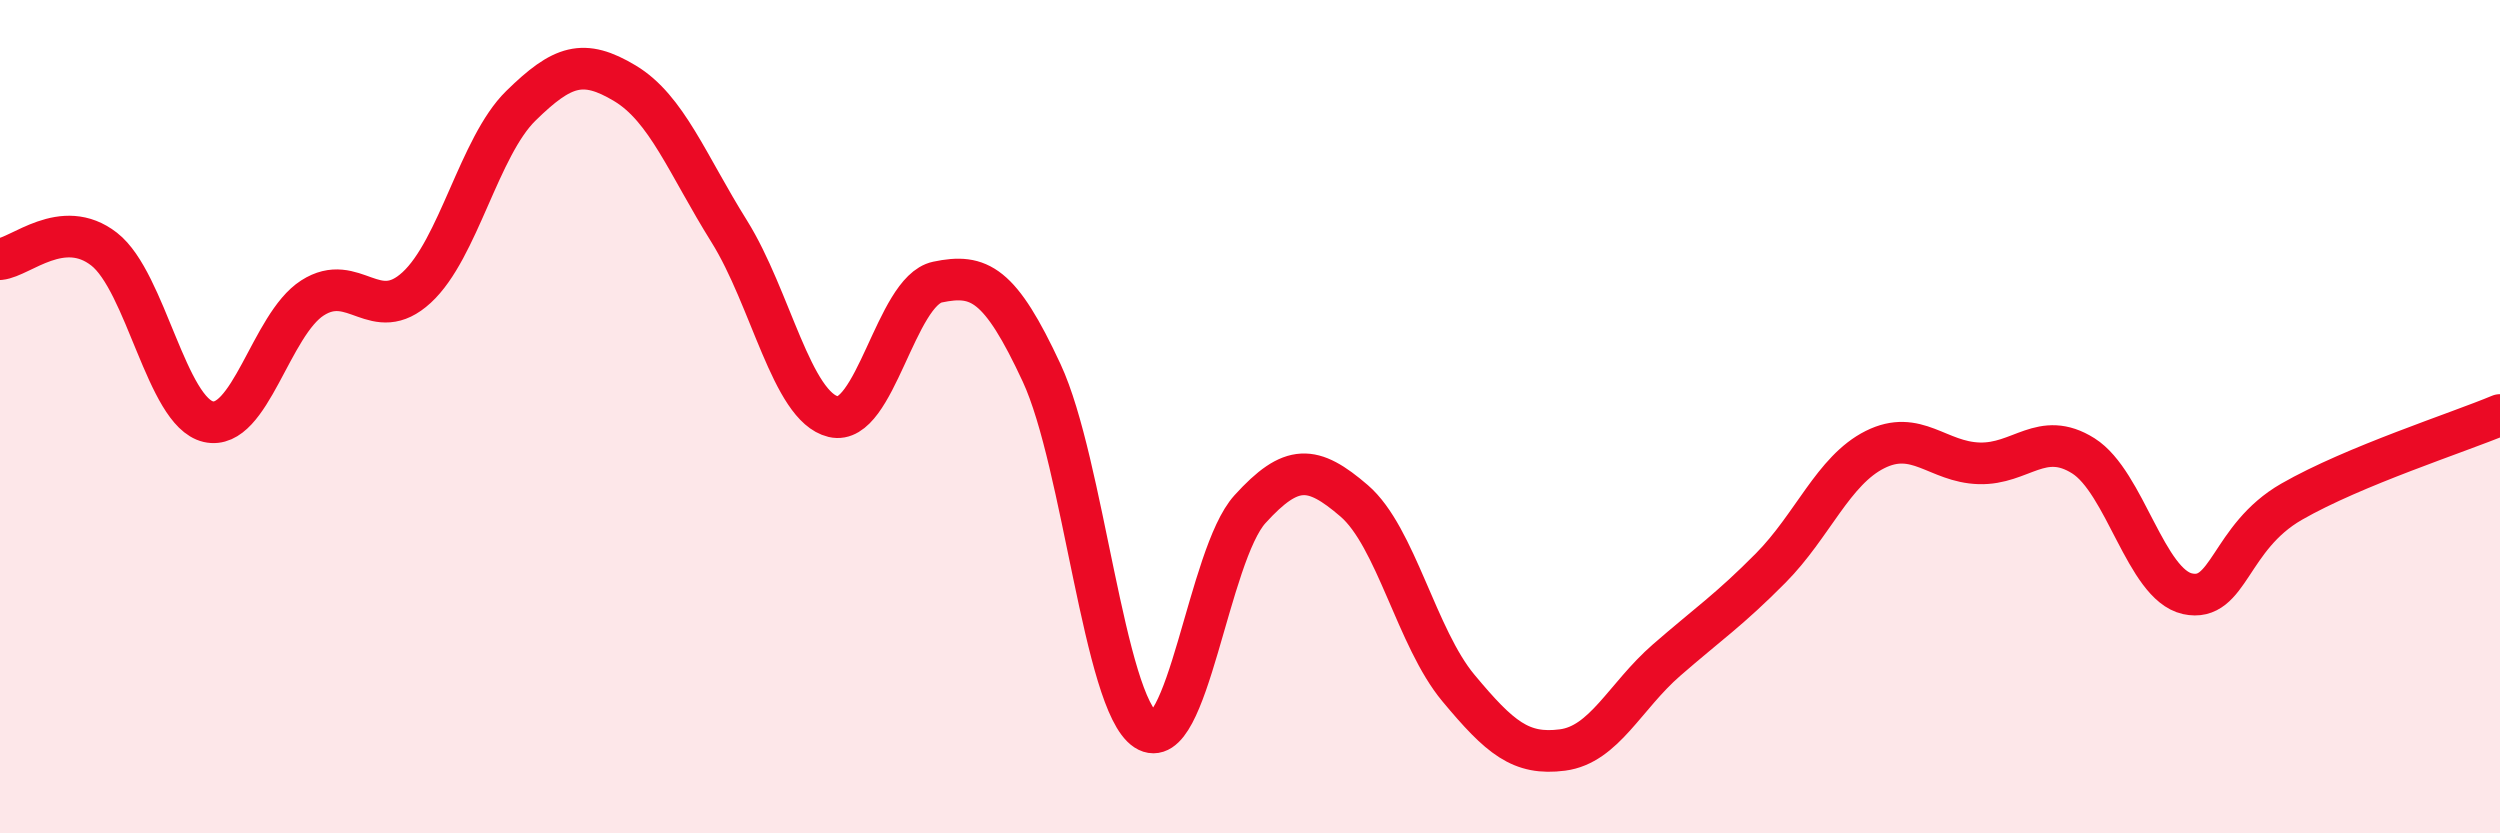
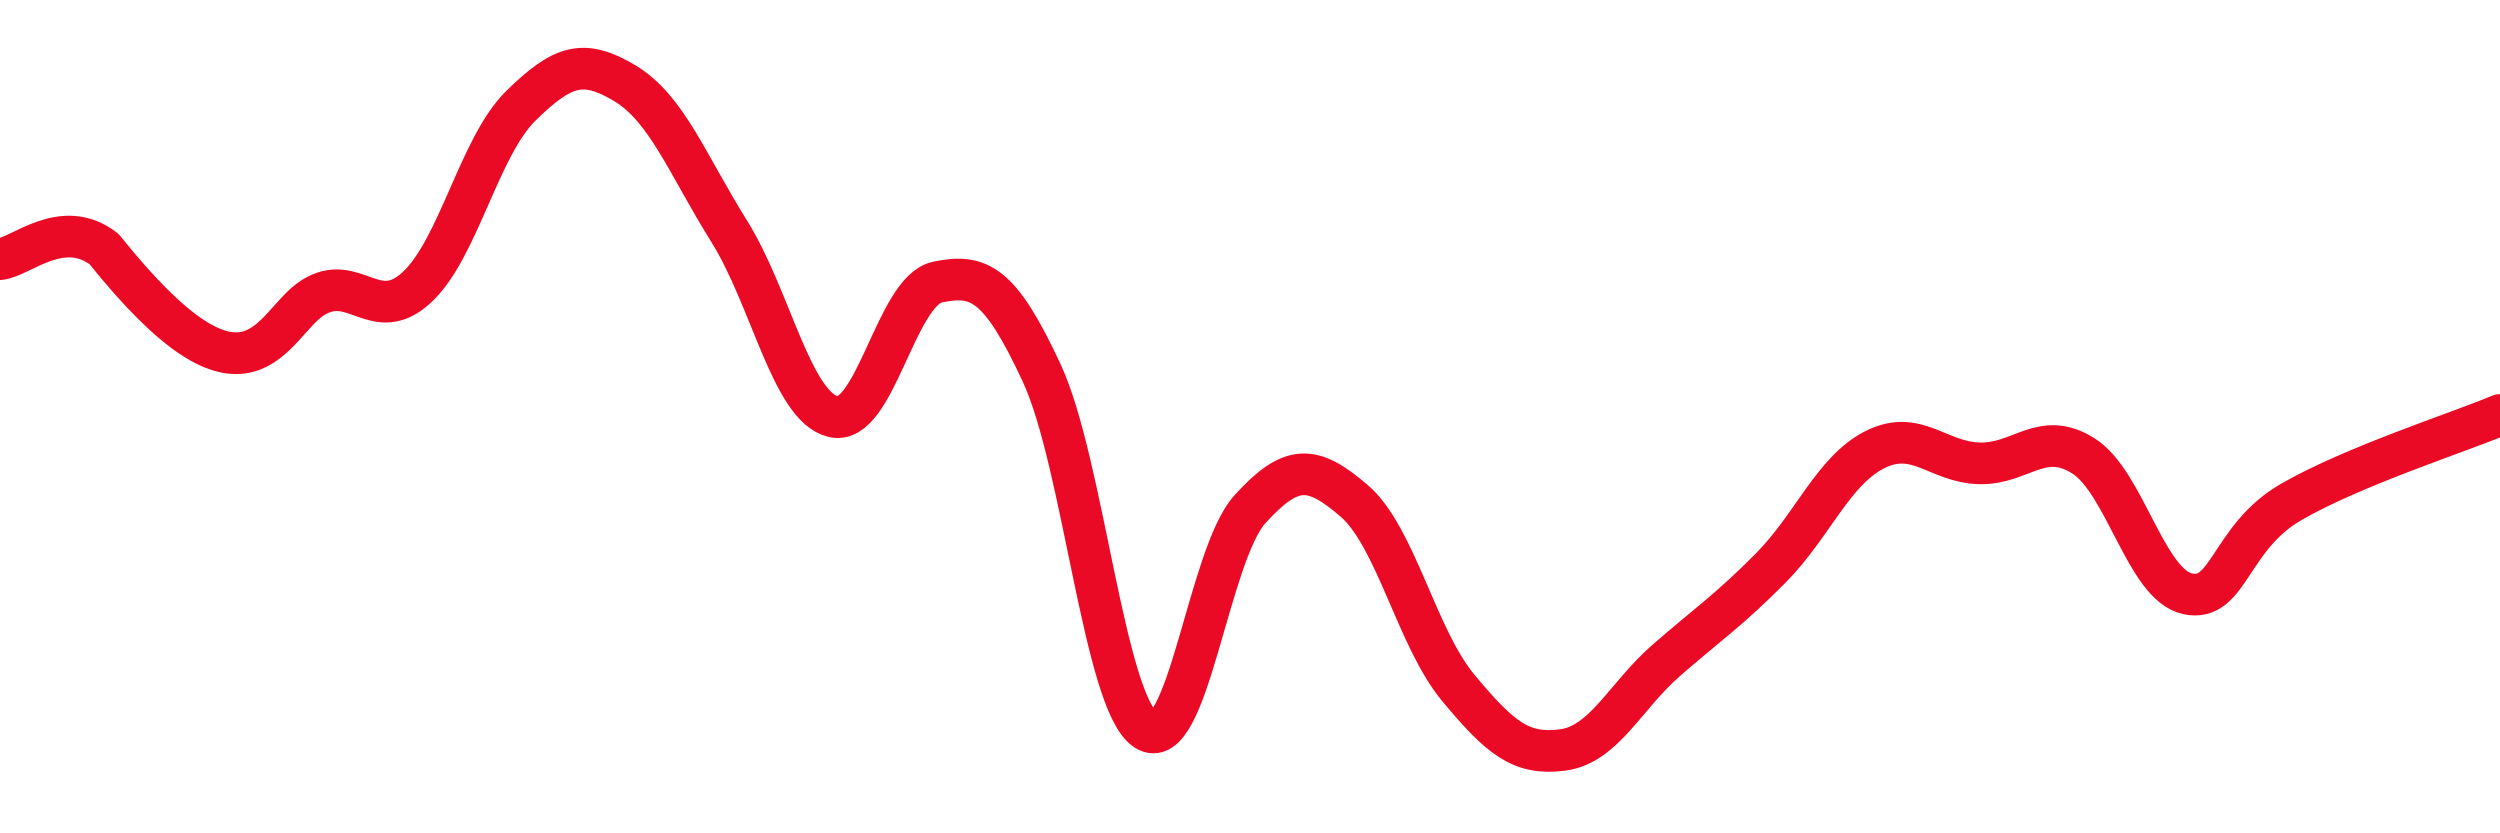
<svg xmlns="http://www.w3.org/2000/svg" width="60" height="20" viewBox="0 0 60 20">
-   <path d="M 0,6.22 C 0.5,6.17 1.5,5.2 2.5,5.98 C 3.5,6.76 4,9.89 5,10.12 C 6,10.35 6.5,7.79 7.5,7.15 C 8.5,6.51 9,7.82 10,6.9 C 11,5.98 11.5,3.52 12.5,2.54 C 13.5,1.56 14,1.4 15,2 C 16,2.6 16.5,3.95 17.5,5.55 C 18.5,7.15 19,9.76 20,10 C 21,10.24 21.5,6.98 22.5,6.77 C 23.5,6.56 24,6.8 25,8.95 C 26,11.1 26.5,16.87 27.5,17.52 C 28.5,18.17 29,13.32 30,12.22 C 31,11.12 31.5,11.16 32.5,12.02 C 33.5,12.88 34,15.31 35,16.51 C 36,17.71 36.5,18.13 37.5,18 C 38.5,17.87 39,16.71 40,15.84 C 41,14.97 41.5,14.64 42.5,13.63 C 43.5,12.62 44,11.29 45,10.79 C 46,10.29 46.5,11.09 47.5,11.12 C 48.5,11.15 49,10.31 50,10.94 C 51,11.57 51.5,14.03 52.5,14.25 C 53.5,14.47 53.5,12.9 55,12.04 C 56.5,11.18 59,10.38 60,9.96L60 20L0 20Z" fill="#EB0A25" opacity="0.1" stroke-linecap="round" stroke-linejoin="round" />
-   <path d="M 0,6.22 C 0.5,6.17 1.5,5.2 2.5,5.98 C 3.5,6.76 4,9.89 5,10.12 C 6,10.35 6.5,7.79 7.5,7.15 C 8.5,6.51 9,7.82 10,6.9 C 11,5.98 11.5,3.52 12.5,2.54 C 13.5,1.56 14,1.4 15,2 C 16,2.6 16.5,3.95 17.5,5.55 C 18.5,7.15 19,9.76 20,10 C 21,10.24 21.5,6.98 22.5,6.77 C 23.5,6.56 24,6.8 25,8.95 C 26,11.1 26.5,16.87 27.5,17.52 C 28.5,18.17 29,13.32 30,12.22 C 31,11.12 31.5,11.16 32.5,12.02 C 33.5,12.88 34,15.31 35,16.51 C 36,17.71 36.5,18.13 37.5,18 C 38.5,17.87 39,16.71 40,15.84 C 41,14.97 41.5,14.64 42.5,13.63 C 43.5,12.62 44,11.29 45,10.79 C 46,10.29 46.5,11.09 47.5,11.12 C 48.5,11.15 49,10.31 50,10.94 C 51,11.57 51.5,14.03 52.5,14.25 C 53.5,14.47 53.5,12.9 55,12.04 C 56.5,11.18 59,10.38 60,9.96" stroke="#EB0A25" stroke-width="1" fill="none" stroke-linecap="round" stroke-linejoin="round" />
+   <path d="M 0,6.22 C 0.5,6.17 1.5,5.2 2.5,5.98 C 6,10.35 6.5,7.79 7.5,7.15 C 8.5,6.51 9,7.82 10,6.9 C 11,5.98 11.5,3.52 12.5,2.54 C 13.5,1.56 14,1.4 15,2 C 16,2.6 16.5,3.95 17.5,5.55 C 18.5,7.15 19,9.76 20,10 C 21,10.24 21.5,6.98 22.5,6.77 C 23.5,6.56 24,6.8 25,8.95 C 26,11.1 26.5,16.87 27.5,17.52 C 28.5,18.17 29,13.32 30,12.22 C 31,11.12 31.5,11.16 32.5,12.02 C 33.5,12.88 34,15.31 35,16.51 C 36,17.71 36.5,18.13 37.5,18 C 38.5,17.87 39,16.71 40,15.84 C 41,14.97 41.5,14.64 42.5,13.63 C 43.5,12.62 44,11.29 45,10.79 C 46,10.29 46.5,11.09 47.5,11.12 C 48.5,11.15 49,10.31 50,10.94 C 51,11.57 51.5,14.03 52.5,14.25 C 53.5,14.47 53.5,12.9 55,12.04 C 56.5,11.18 59,10.38 60,9.96" stroke="#EB0A25" stroke-width="1" fill="none" stroke-linecap="round" stroke-linejoin="round" />
</svg>